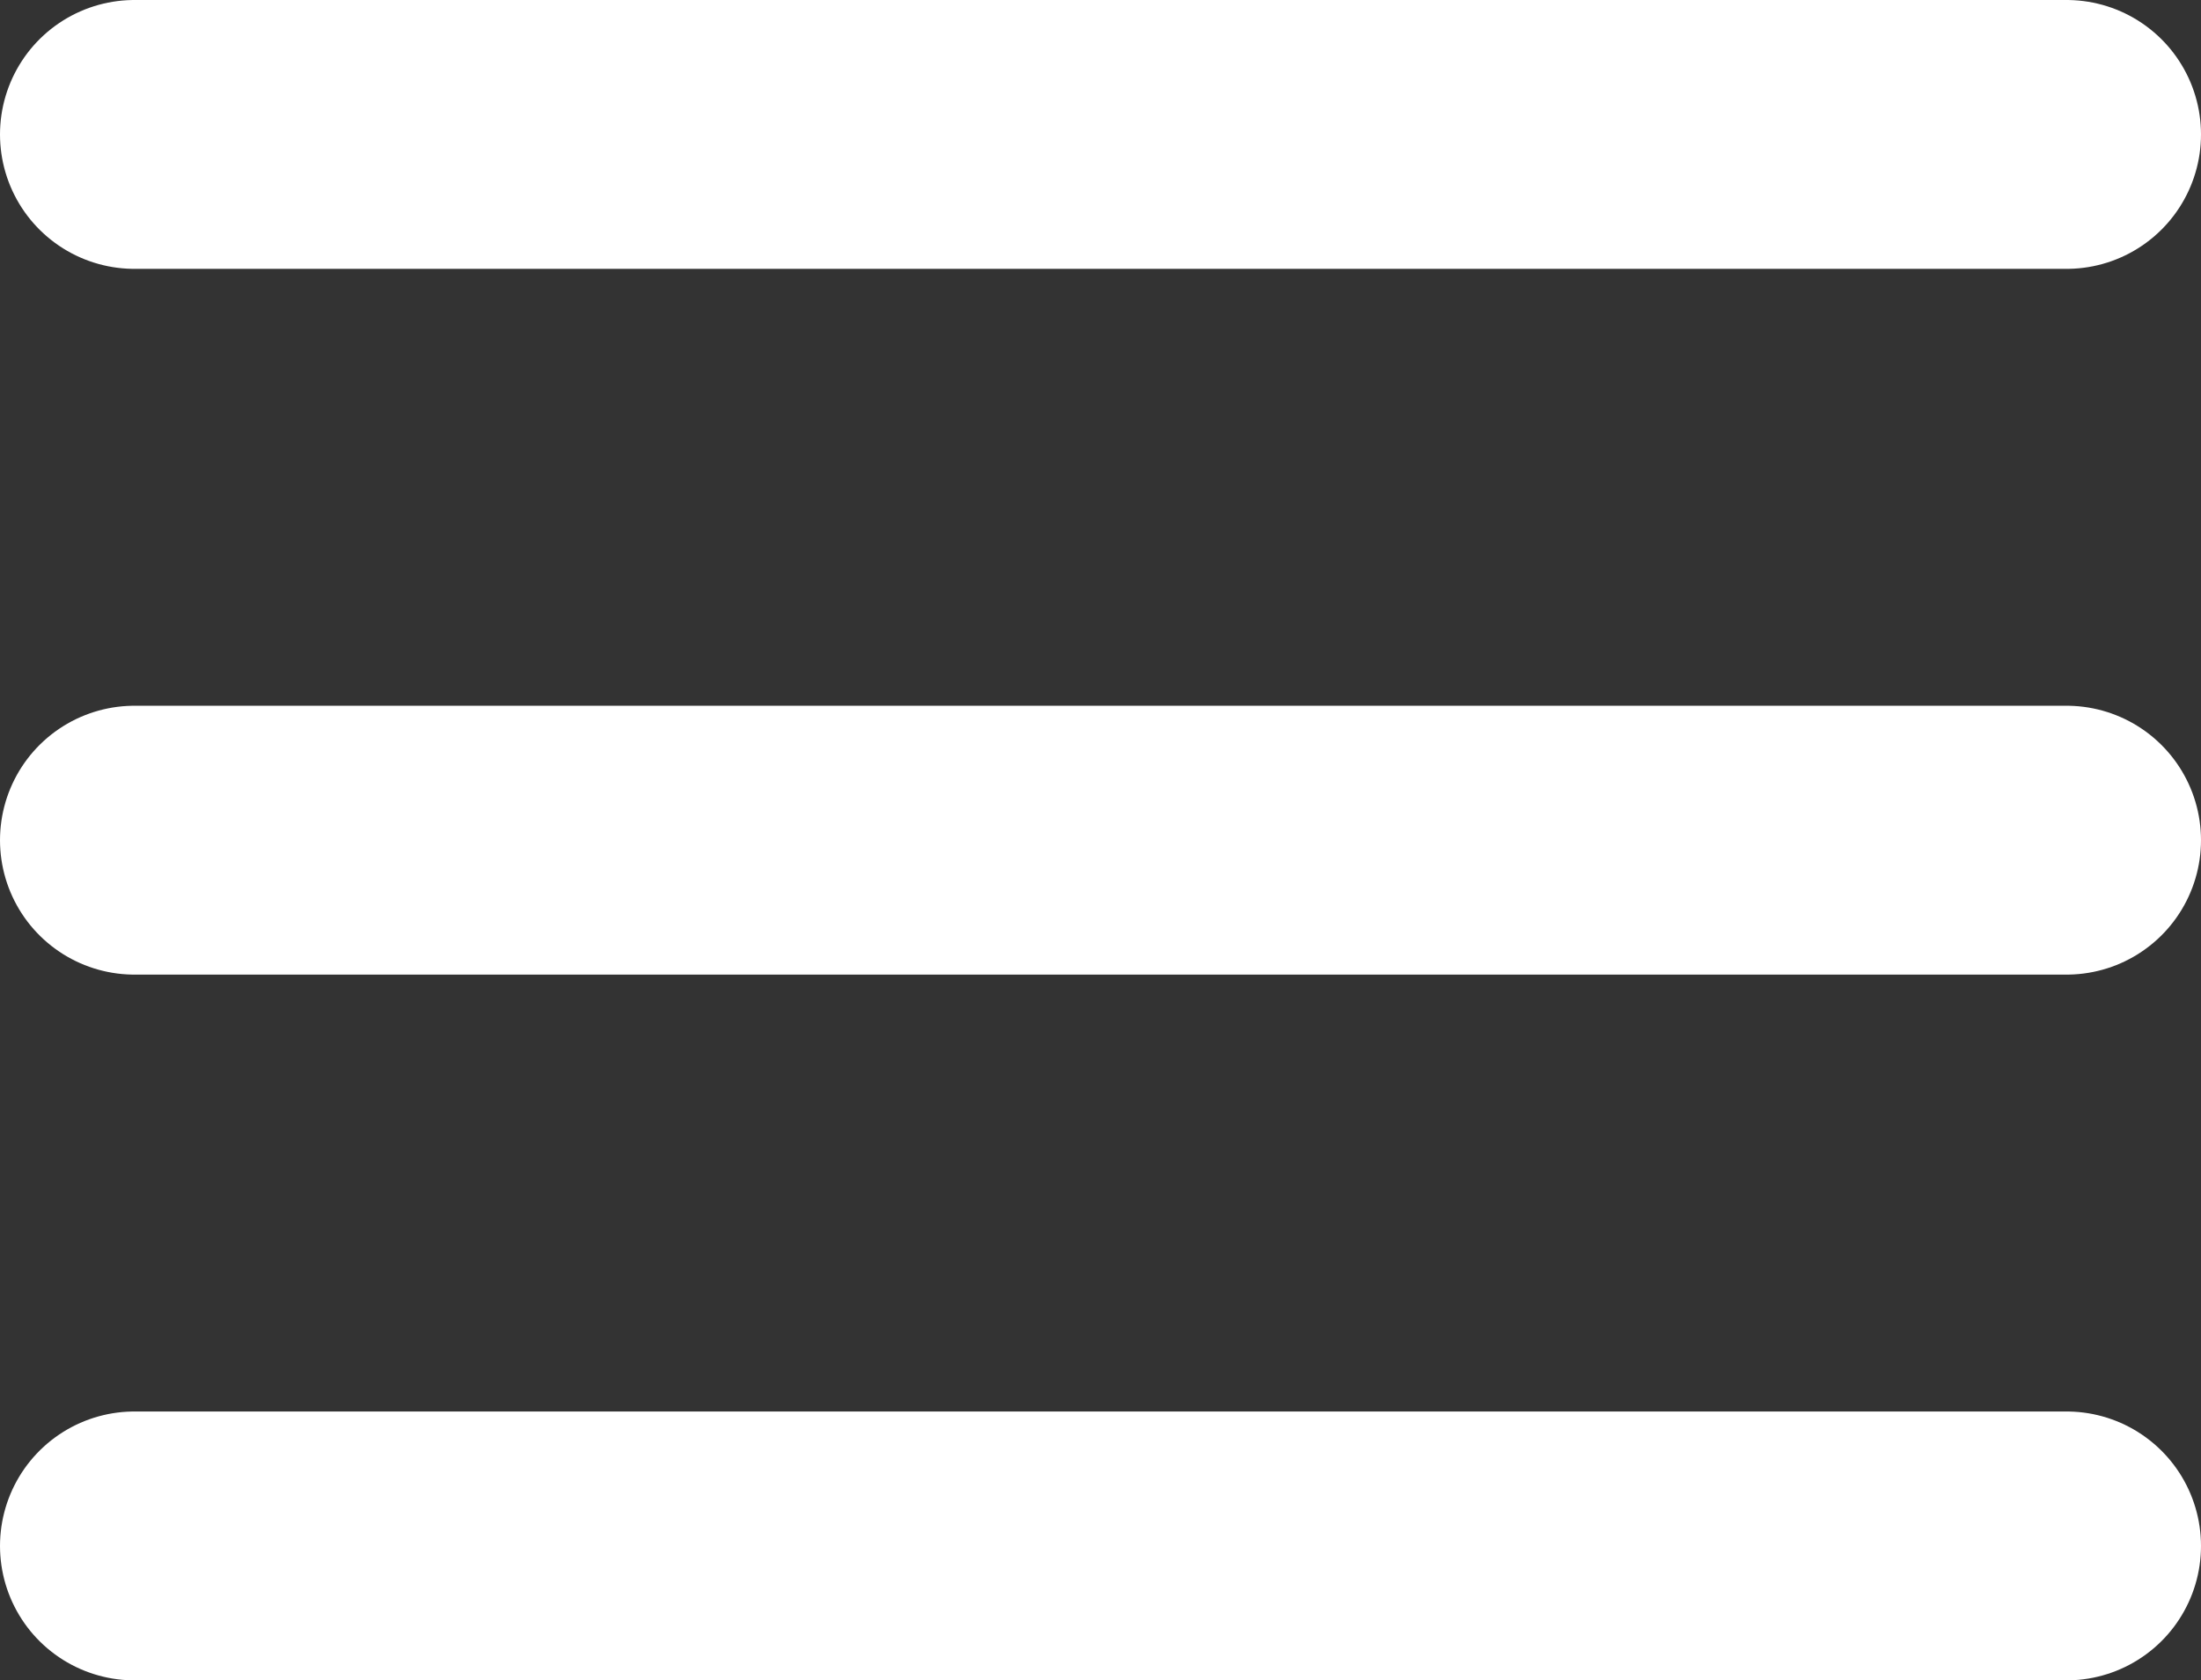
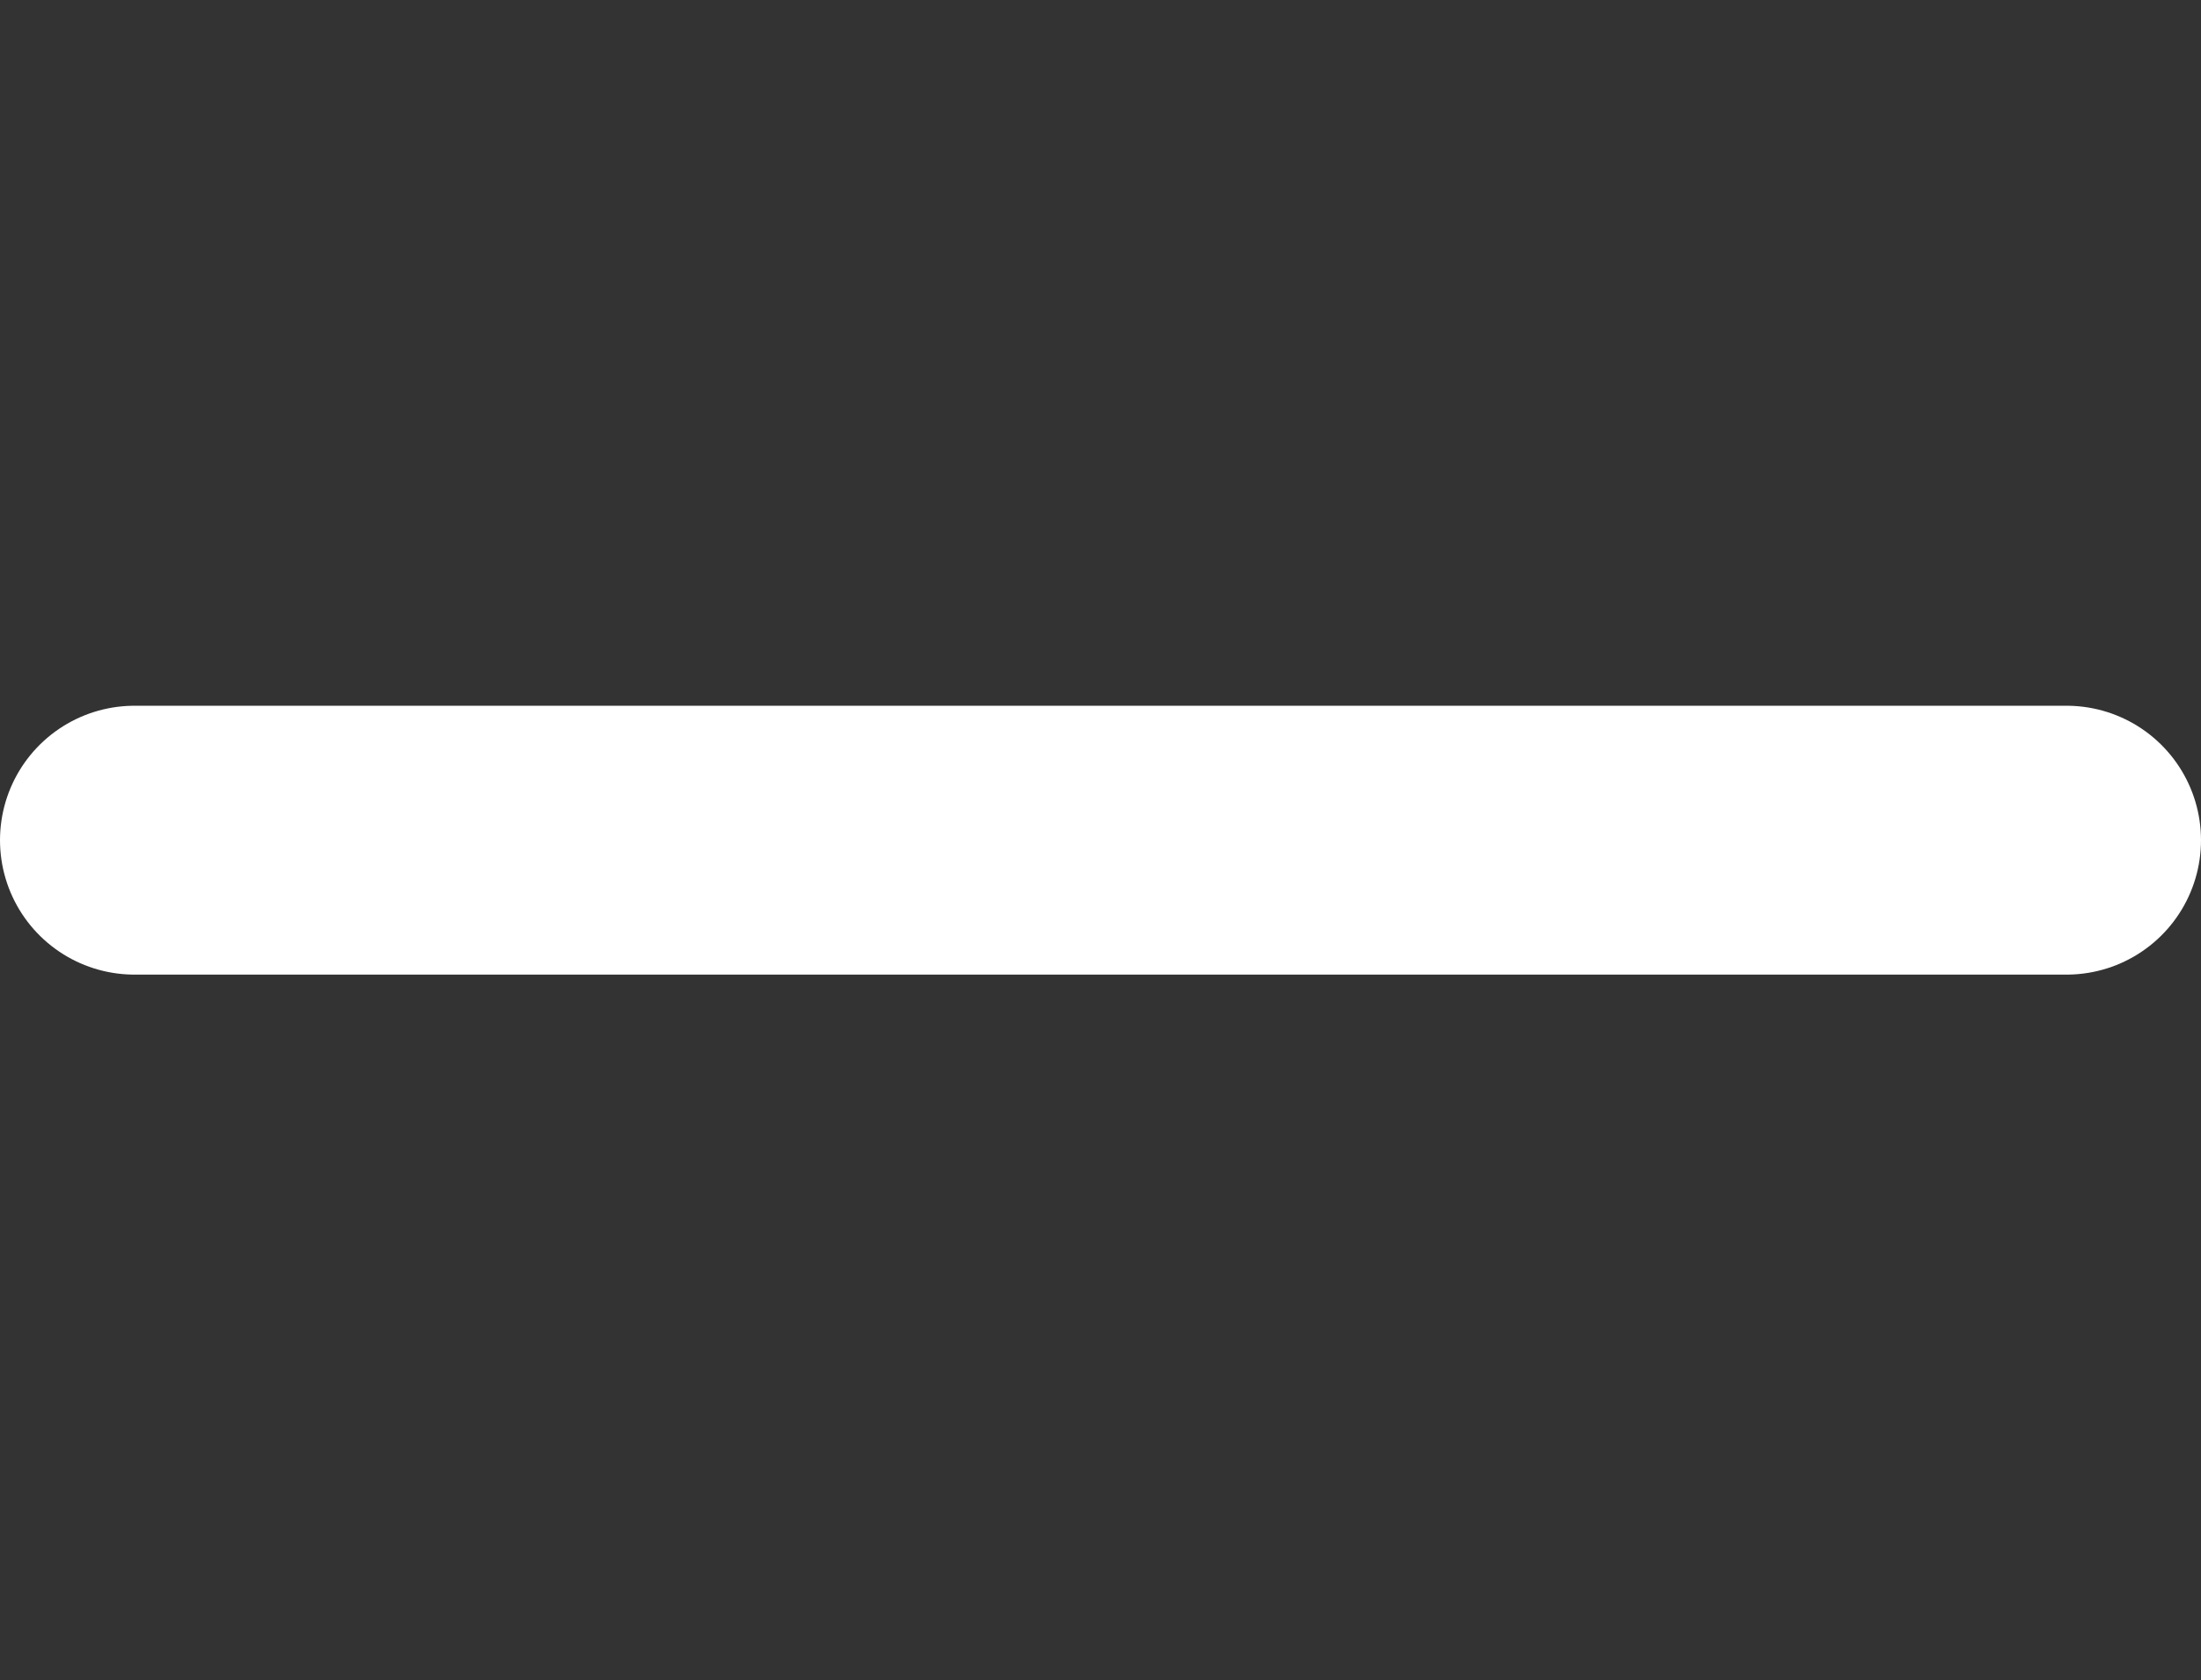
<svg xmlns="http://www.w3.org/2000/svg" width="65.5" height="50" viewBox="0 0 65.5 50">
  <rect x="0" y="0" width="65.5" height="50" fill="#333333" stroke="none" />
  <g transform="translate(-1751.5 -101.5)">
-     <line x1="57.5" transform="translate(1755.5 105.5)" fill="none" stroke="#fff" stroke-linecap="round" stroke-width="8" />
    <line x1="57.5" transform="translate(1755.5 126.5)" fill="none" stroke="#fff" stroke-linecap="round" stroke-width="8" />
-     <line x1="57.5" transform="translate(1755.5 147.5)" fill="none" stroke="#fff" stroke-linecap="round" stroke-width="8" />
  </g>
</svg>